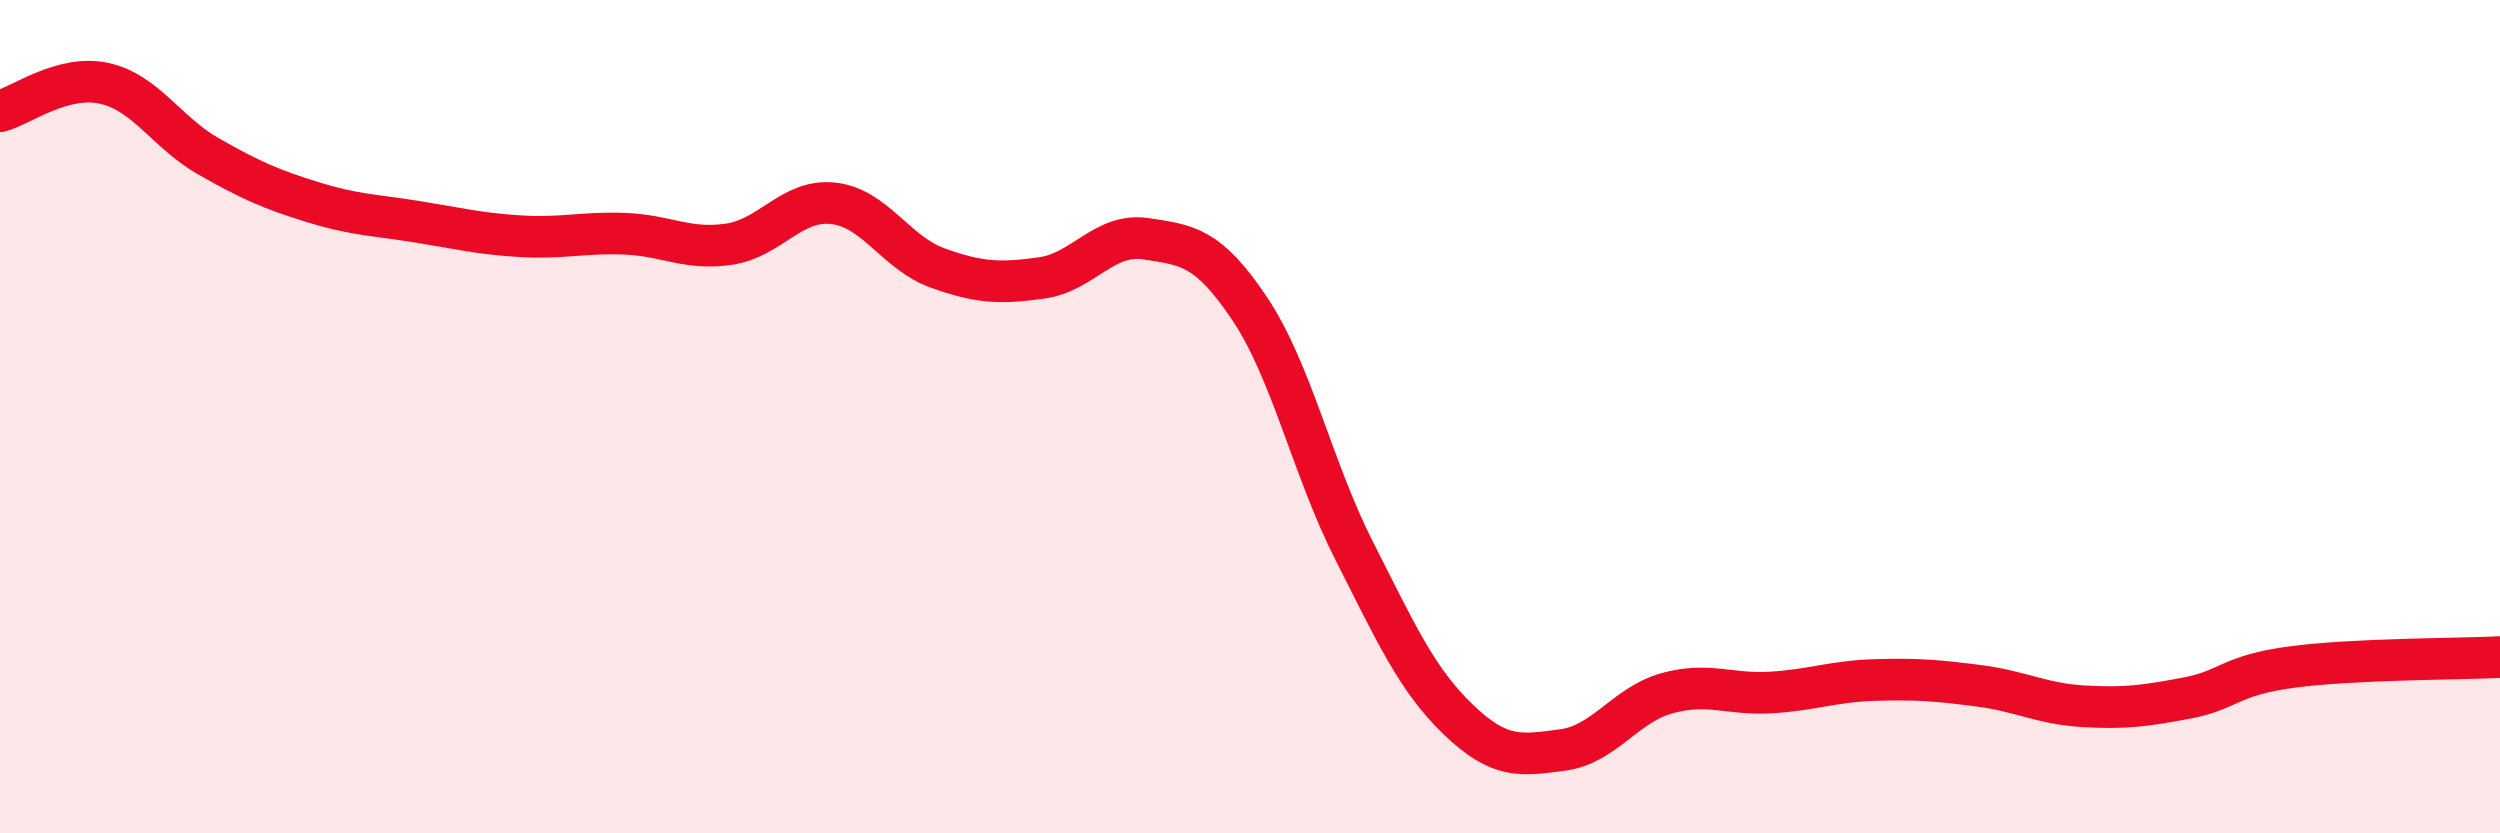
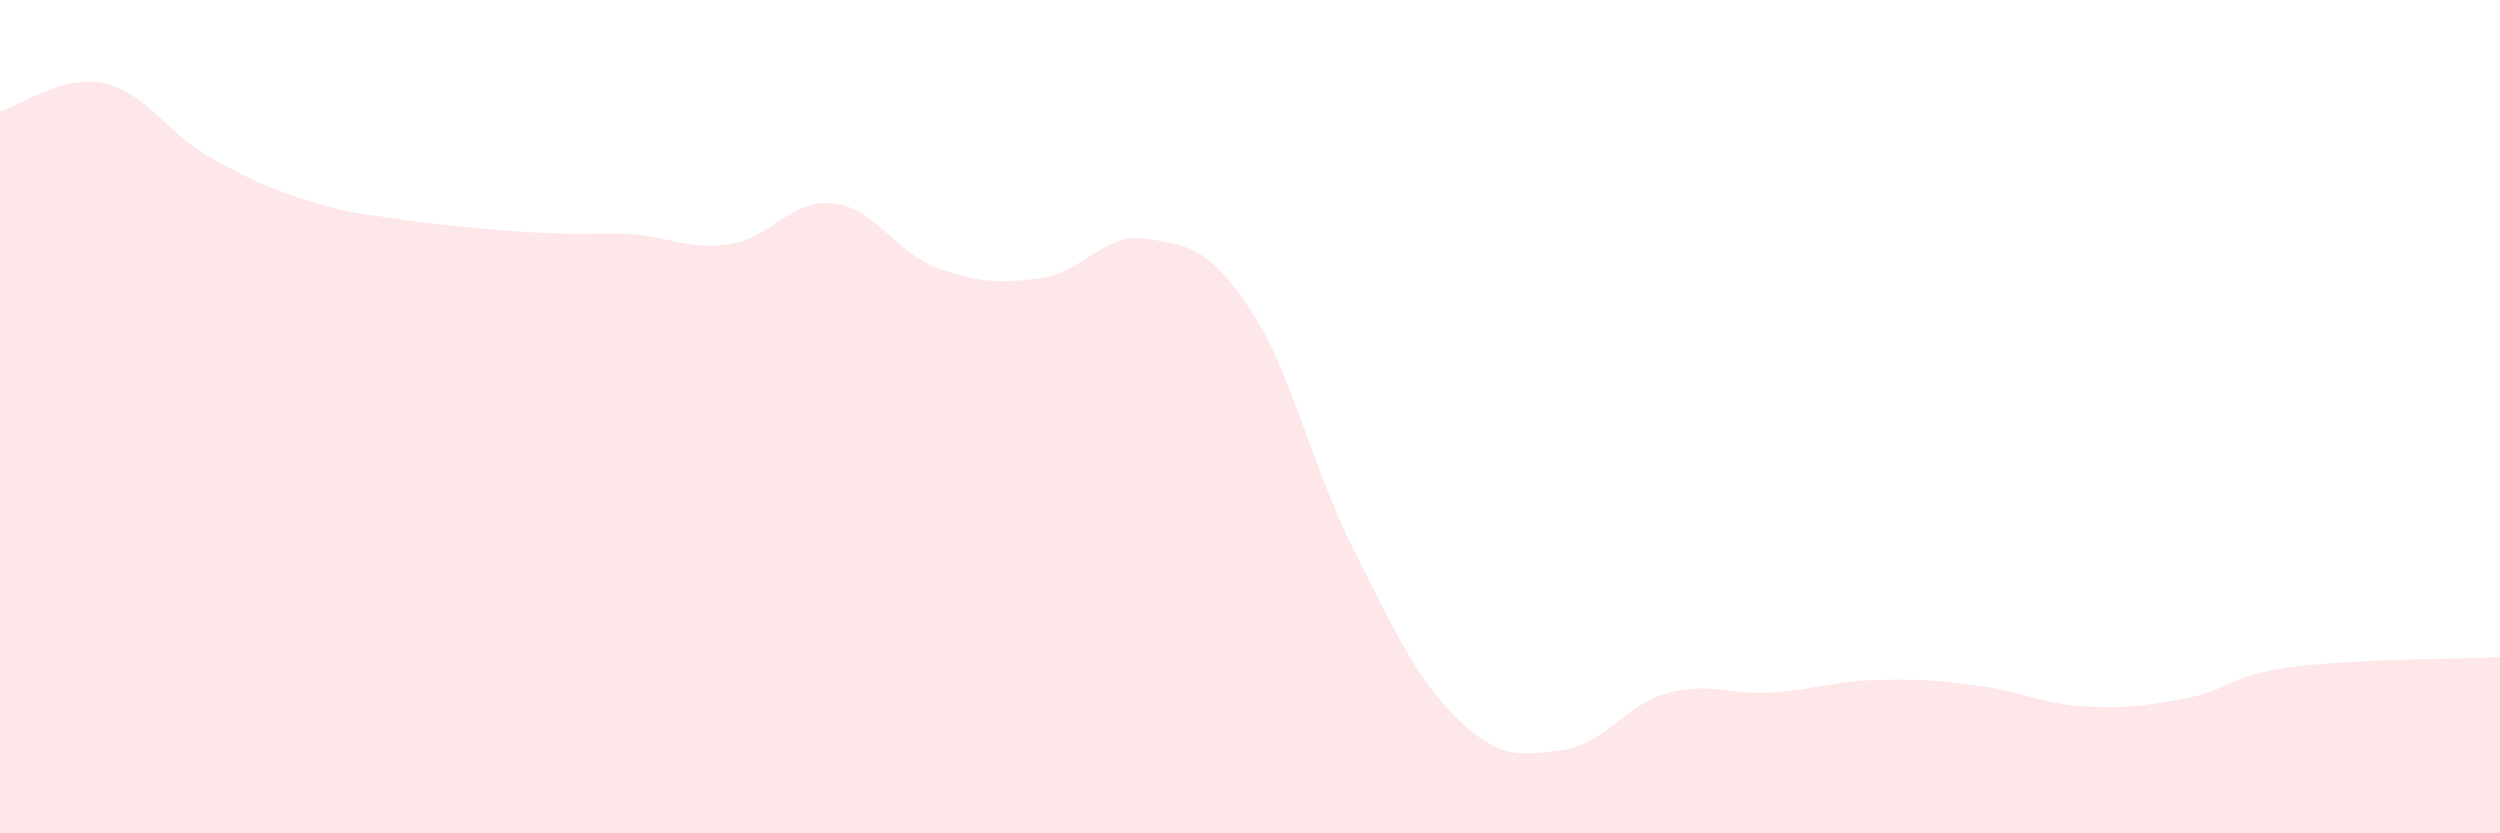
<svg xmlns="http://www.w3.org/2000/svg" width="60" height="20" viewBox="0 0 60 20">
-   <path d="M 0,2.67 C 0.5,2.54 1.5,1.78 2.5,2 C 3.5,2.22 4,3.18 5,3.75 C 6,4.32 6.5,4.54 7.5,4.85 C 8.5,5.16 9,5.16 10,5.32 C 11,5.48 11.5,5.61 12.5,5.67 C 13.5,5.73 14,5.57 15,5.61 C 16,5.65 16.5,6.01 17.5,5.86 C 18.5,5.71 19,4.77 20,4.88 C 21,4.99 21.5,6.07 22.5,6.43 C 23.5,6.79 24,6.81 25,6.67 C 26,6.53 26.5,5.58 27.5,5.73 C 28.5,5.88 29,5.92 30,7.42 C 31,8.92 31.5,11.25 32.5,13.22 C 33.5,15.19 34,16.31 35,17.27 C 36,18.23 36.5,18.13 37.5,18 C 38.5,17.87 39,16.92 40,16.64 C 41,16.36 41.5,16.68 42.5,16.62 C 43.5,16.56 44,16.35 45,16.32 C 46,16.29 46.5,16.33 47.5,16.46 C 48.5,16.59 49,16.89 50,16.95 C 51,17.01 51.5,16.94 52.5,16.75 C 53.5,16.56 53.5,16.21 55,16.01 C 56.5,15.81 59,15.82 60,15.77L60 20L0 20Z" fill="#EB0A25" opacity="0.1" stroke-linecap="round" stroke-linejoin="round" />
-   <path d="M 0,2.67 C 0.5,2.54 1.5,1.78 2.5,2 C 3.5,2.22 4,3.18 5,3.75 C 6,4.32 6.5,4.54 7.5,4.85 C 8.5,5.16 9,5.16 10,5.32 C 11,5.48 11.5,5.61 12.5,5.67 C 13.5,5.73 14,5.57 15,5.61 C 16,5.65 16.5,6.01 17.5,5.86 C 18.5,5.71 19,4.77 20,4.88 C 21,4.99 21.5,6.07 22.5,6.43 C 23.5,6.79 24,6.81 25,6.67 C 26,6.53 26.5,5.58 27.5,5.73 C 28.5,5.88 29,5.92 30,7.42 C 31,8.92 31.5,11.25 32.5,13.22 C 33.5,15.19 34,16.31 35,17.27 C 36,18.23 36.5,18.13 37.5,18 C 38.5,17.87 39,16.92 40,16.64 C 41,16.36 41.5,16.68 42.5,16.62 C 43.5,16.56 44,16.35 45,16.32 C 46,16.29 46.5,16.33 47.5,16.46 C 48.5,16.59 49,16.89 50,16.95 C 51,17.01 51.5,16.94 52.5,16.75 C 53.5,16.56 53.5,16.21 55,16.01 C 56.5,15.81 59,15.82 60,15.77" stroke="#EB0A25" stroke-width="1" fill="none" stroke-linecap="round" stroke-linejoin="round" />
+   <path d="M 0,2.67 C 0.5,2.54 1.5,1.78 2.5,2 C 3.5,2.22 4,3.18 5,3.75 C 6,4.32 6.5,4.54 7.5,4.85 C 8.5,5.16 9,5.16 10,5.32 C 13.5,5.73 14,5.57 15,5.61 C 16,5.65 16.5,6.01 17.5,5.86 C 18.5,5.71 19,4.77 20,4.88 C 21,4.99 21.5,6.07 22.5,6.43 C 23.5,6.79 24,6.81 25,6.67 C 26,6.53 26.5,5.58 27.5,5.73 C 28.5,5.88 29,5.92 30,7.42 C 31,8.92 31.5,11.25 32.5,13.22 C 33.5,15.19 34,16.31 35,17.27 C 36,18.23 36.5,18.13 37.5,18 C 38.5,17.87 39,16.92 40,16.64 C 41,16.36 41.5,16.68 42.5,16.62 C 43.5,16.56 44,16.35 45,16.32 C 46,16.29 46.5,16.33 47.5,16.46 C 48.5,16.59 49,16.89 50,16.95 C 51,17.01 51.5,16.94 52.5,16.75 C 53.5,16.56 53.5,16.21 55,16.01 C 56.5,15.81 59,15.82 60,15.77L60 20L0 20Z" fill="#EB0A25" opacity="0.1" stroke-linecap="round" stroke-linejoin="round" />
</svg>